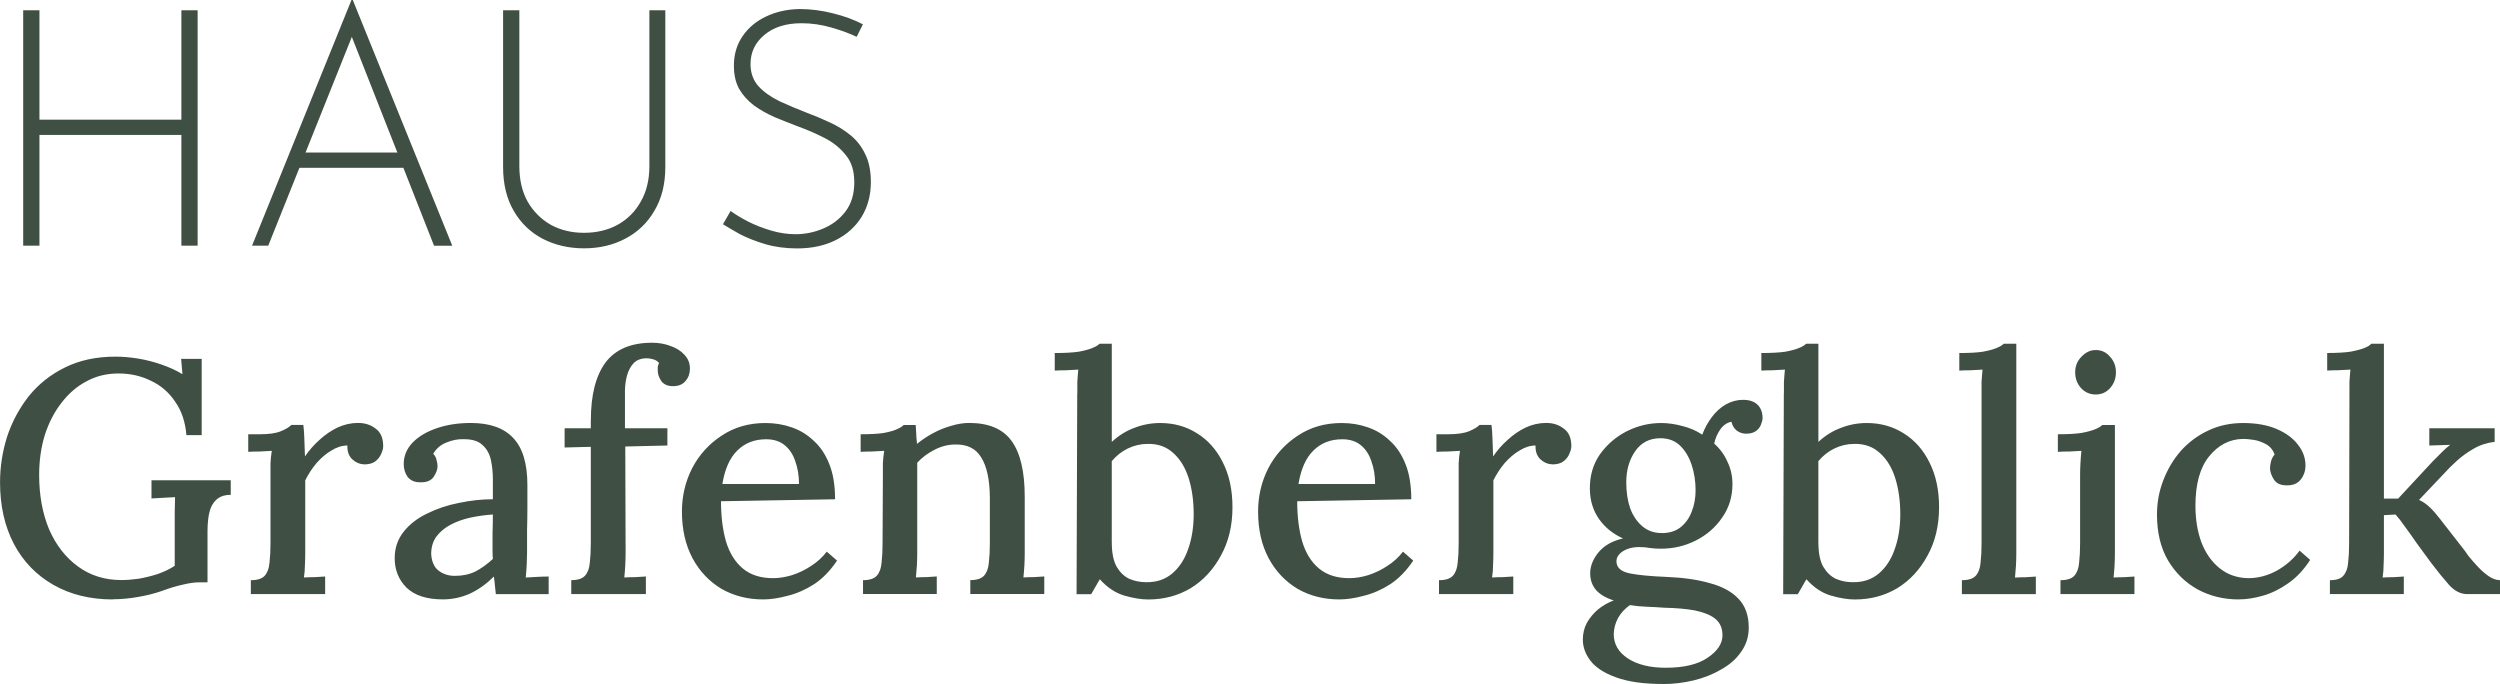
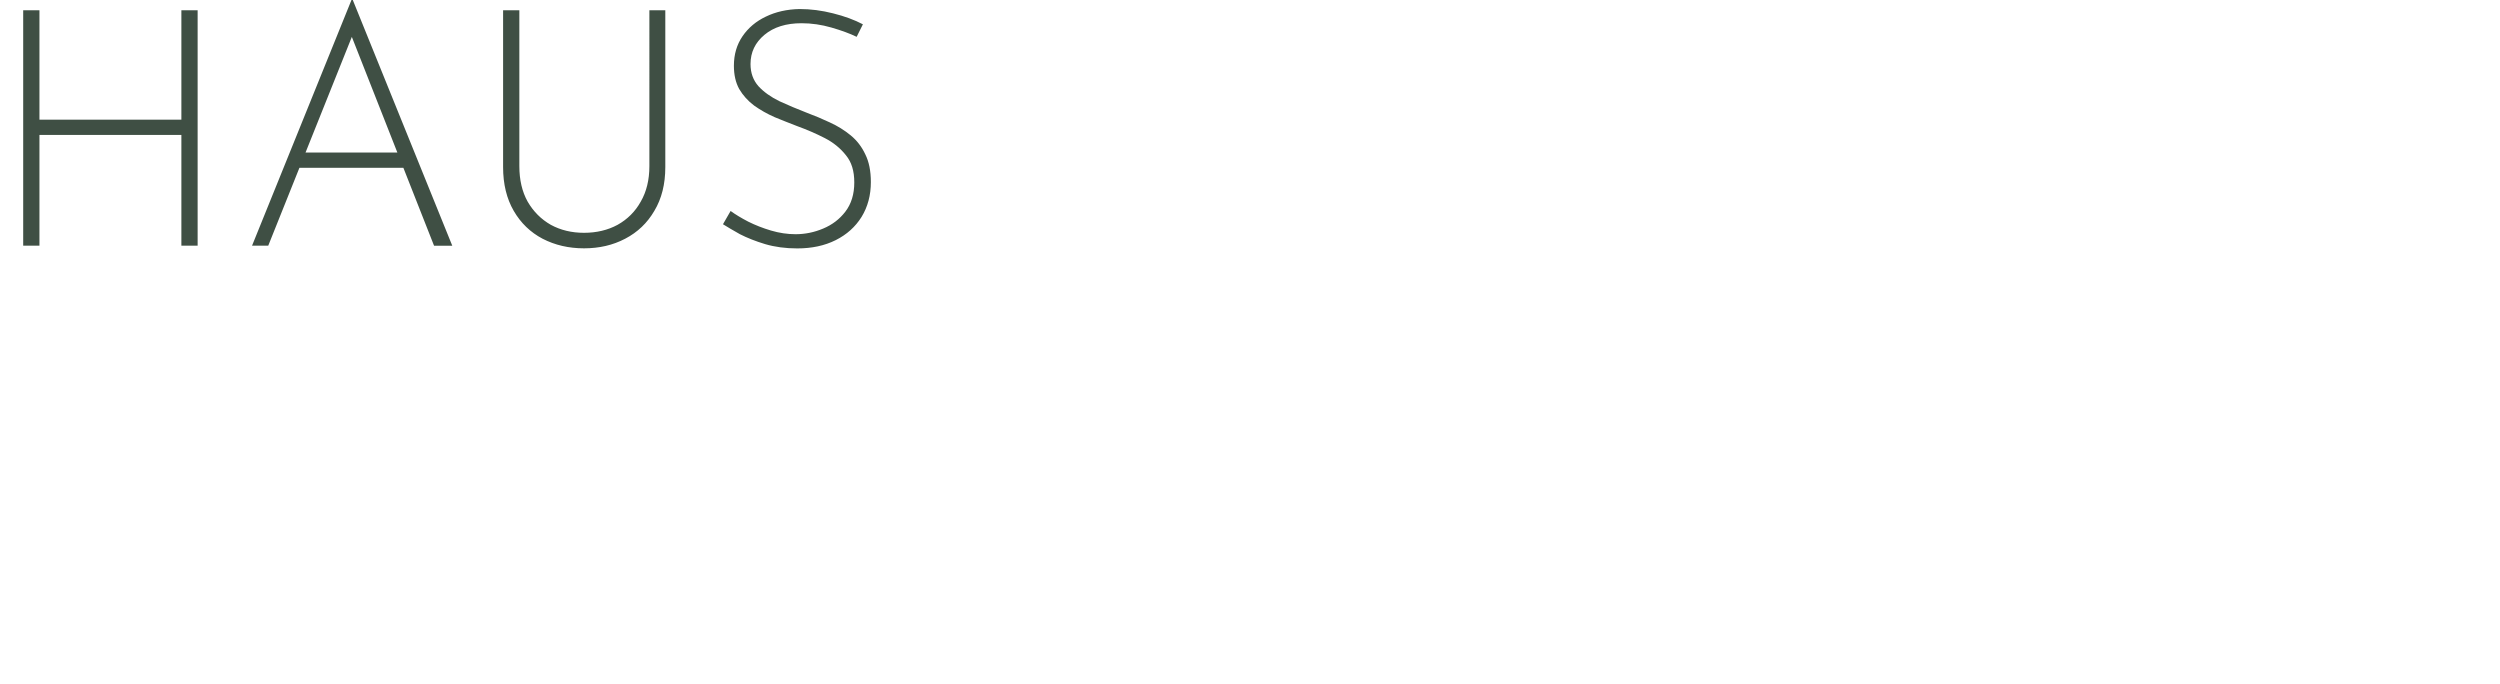
<svg xmlns="http://www.w3.org/2000/svg" id="Ebene_3" data-name="Ebene 3" viewBox="0 0 609.08 166.64">
  <defs>
    <style>
      .cls-1 {
        fill: #3f4f44;
      }
    </style>
  </defs>
  <g id="Ebene_1" data-name="Ebene 1">
    <g>
      <path class="cls-1" d="M48.15,2.5v57.36h-3.96v-26.98H9.61v26.98h-3.96V2.5h3.96v26.66h34.58V2.5h3.96ZM61.4,59.87L85.63,0h.32l24.24,59.87h-4.44L84.66,6.3l2.75-1.54-22.06,55.1h-3.96ZM73.11,37.16h25.45l1.13,3.72h-27.55l.97-3.72ZM126.53,40.48c0,3.34.67,6.22,2.02,8.64,1.4,2.42,3.29,4.31,5.66,5.66,2.37,1.29,5.06,1.94,8.08,1.94s5.79-.65,8.16-1.94c2.42-1.35,4.31-3.23,5.66-5.66,1.4-2.42,2.1-5.31,2.1-8.64V2.5h3.88v38.21c0,4.15-.89,7.7-2.67,10.66-1.72,2.96-4.09,5.22-7.11,6.79-2.96,1.56-6.3,2.34-10.02,2.34s-7.08-.78-10.1-2.34c-2.96-1.56-5.31-3.82-7.03-6.79-1.72-2.96-2.59-6.52-2.59-10.66V2.5h3.96v37.97ZM208.7,8.97c-1.67-.81-3.72-1.56-6.14-2.26-2.42-.7-4.85-1.05-7.27-1.05-3.77,0-6.79.94-9.05,2.83-2.26,1.89-3.39,4.25-3.39,7.11,0,2.15.65,3.96,1.94,5.41,1.29,1.4,2.99,2.61,5.09,3.64,2.1.97,4.34,1.91,6.71,2.83,1.89.7,3.74,1.48,5.57,2.34,1.89.86,3.58,1.91,5.09,3.15,1.51,1.24,2.69,2.77,3.55,4.6.92,1.83,1.37,4.09,1.37,6.79,0,3.18-.75,6.01-2.26,8.48-1.51,2.42-3.61,4.31-6.3,5.66-2.69,1.35-5.82,2.02-9.37,2.02-2.85,0-5.47-.35-7.84-1.05-2.32-.7-4.36-1.51-6.14-2.42-1.72-.97-3.1-1.78-4.12-2.42l1.86-3.23c1.18.86,2.61,1.72,4.28,2.59,1.72.86,3.58,1.59,5.57,2.18,1.99.59,3.99.89,5.98.89,2.32,0,4.55-.46,6.71-1.37,2.21-.92,4.01-2.29,5.41-4.12,1.45-1.89,2.18-4.25,2.18-7.11s-.67-4.96-2.02-6.62c-1.35-1.72-3.07-3.12-5.17-4.2-2.1-1.08-4.34-2.05-6.71-2.91-1.83-.7-3.66-1.43-5.49-2.18-1.83-.81-3.5-1.75-5.01-2.83-1.51-1.13-2.72-2.48-3.64-4.04-.86-1.56-1.29-3.45-1.29-5.66,0-2.75.7-5.14,2.1-7.19,1.4-2.05,3.29-3.64,5.66-4.77,2.42-1.18,5.17-1.8,8.24-1.86,2.69,0,5.41.35,8.16,1.05,2.8.7,5.22,1.59,7.27,2.67l-1.53,3.07Z" />
-       <path class="cls-1" d="M27.47,146.04c-5.49,0-10.31-1.18-14.46-3.55-4.15-2.37-7.35-5.68-9.61-9.94-2.26-4.31-3.39-9.32-3.39-15.03,0-3.77.57-7.46,1.7-11.07,1.18-3.61,2.94-6.89,5.25-9.86,2.37-2.96,5.31-5.31,8.81-7.03,3.55-1.78,7.67-2.67,12.36-2.67,1.78,0,3.64.16,5.57.48,1.94.32,3.82.81,5.66,1.45,1.89.65,3.58,1.43,5.09,2.34l-.32-3.72h5.01v18.58h-3.72c-.27-3.23-1.18-5.95-2.75-8.16-1.51-2.26-3.47-3.96-5.9-5.09-2.37-1.18-5.01-1.78-7.92-1.78s-5.47.65-7.84,1.94c-2.32,1.24-4.34,2.99-6.06,5.25-1.72,2.21-3.07,4.82-4.04,7.84-.92,3.02-1.37,6.25-1.37,9.69,0,4.95.81,9.37,2.42,13.25,1.67,3.82,4.01,6.84,7.03,9.05,3.02,2.21,6.54,3.31,10.58,3.31,1.29,0,2.69-.11,4.2-.32,1.56-.27,3.1-.65,4.6-1.13,1.56-.54,2.96-1.21,4.2-2.02v-13.01c.05-1.35.08-2.59.08-3.72-.86.05-1.83.11-2.91.16-1.08.05-2.02.11-2.83.16v-4.44h19.31v3.55c-1.29,0-2.34.3-3.15.89-.75.59-1.32,1.35-1.7,2.26-.32.86-.54,1.8-.65,2.83-.11.97-.16,1.89-.16,2.75v12.6h-2.1c-1.13,0-2.45.19-3.96.57-1.51.32-3.2.83-5.09,1.53-1.67.59-3.58,1.08-5.74,1.45-2.15.38-4.23.57-6.22.57ZM61.14,141.35c1.62,0,2.75-.38,3.39-1.13.65-.75,1.02-1.8,1.13-3.15.16-1.35.24-2.91.24-4.69v-19.55c.05-1.02.16-2.02.32-2.99-.92.05-1.89.11-2.91.16-1.02,0-1.97.03-2.83.08v-4.28h2.75c2.26,0,3.99-.24,5.17-.73,1.18-.48,2.05-1,2.59-1.54h2.91c.11.75.19,1.8.24,3.15.05,1.35.11,2.85.16,4.52,1.02-1.51,2.21-2.85,3.55-4.04,1.35-1.24,2.8-2.24,4.36-2.99,1.62-.75,3.29-1.13,5.01-1.13s3.1.46,4.28,1.37c1.24.86,1.86,2.29,1.86,4.28,0,.54-.16,1.16-.48,1.86-.27.7-.75,1.32-1.45,1.86-.65.48-1.53.73-2.67.73-1.13-.05-2.13-.48-2.99-1.29-.81-.81-1.18-1.91-1.13-3.31-1.29,0-2.59.4-3.88,1.21-1.29.75-2.5,1.78-3.64,3.07-1.08,1.29-1.99,2.69-2.75,4.2v17.69c0,.97-.03,1.97-.08,2.99,0,.97-.08,1.97-.24,2.99.86-.05,1.75-.08,2.67-.08.92-.05,1.75-.11,2.5-.16v4.28h-18.1v-3.39ZM120.8,144.74c-.11-.86-.19-1.62-.24-2.26-.05-.65-.13-1.32-.24-2.02-1.83,1.83-3.8,3.23-5.9,4.2-2.1.92-4.28,1.37-6.54,1.37-3.88,0-6.81-.94-8.81-2.83-1.94-1.94-2.91-4.34-2.91-7.19,0-2.48.73-4.63,2.18-6.46,1.45-1.83,3.37-3.31,5.74-4.44,2.37-1.18,4.96-2.05,7.76-2.59,2.8-.59,5.55-.89,8.24-.89v-4.77c0-1.72-.16-3.31-.48-4.77-.32-1.51-1-2.72-2.02-3.64-.97-.97-2.5-1.45-4.6-1.45-1.4-.05-2.8.22-4.2.81-1.4.54-2.48,1.45-3.23,2.75.43.43.7.94.81,1.53.16.54.24,1.05.24,1.53,0,.75-.32,1.62-.97,2.59-.65.92-1.75,1.35-3.31,1.29-1.29,0-2.29-.43-2.99-1.29-.65-.92-.97-1.97-.97-3.15,0-1.94.7-3.66,2.1-5.17,1.45-1.51,3.42-2.69,5.9-3.55,2.48-.86,5.25-1.29,8.32-1.29,4.63,0,8.08,1.21,10.34,3.64,2.32,2.42,3.47,6.25,3.47,11.47v5.57c0,1.78-.03,3.55-.08,5.33v5.66c0,.81-.03,1.72-.08,2.75-.05,1.02-.13,2.1-.24,3.23.92-.05,1.86-.11,2.83-.16.97-.05,1.88-.08,2.75-.08v4.28h-12.85ZM120.07,125.35c-1.72.11-3.5.35-5.33.73-1.78.38-3.39.94-4.85,1.7-1.45.75-2.64,1.72-3.55,2.91-.86,1.18-1.29,2.61-1.29,4.28.11,1.83.7,3.18,1.78,4.04,1.13.86,2.45,1.29,3.96,1.29,1.89,0,3.55-.35,5.01-1.05,1.45-.75,2.88-1.78,4.28-3.07-.05-.59-.08-1.18-.08-1.78v-4.69c.05-1.35.08-2.8.08-4.36ZM143.95,102.41c0-6.14,1.18-10.83,3.55-14.06,2.42-3.23,6.22-4.85,11.39-4.85,1.62,0,3.12.27,4.52.81,1.4.48,2.53,1.21,3.39,2.18.86.92,1.29,2.02,1.29,3.31,0,1.18-.35,2.18-1.05,2.99-.65.81-1.59,1.24-2.83,1.29-1.4.05-2.42-.35-3.07-1.21-.59-.86-.89-1.72-.89-2.59v-.89c.05-.32.16-.65.32-.97-.38-.43-.86-.73-1.45-.89-.54-.16-1.05-.24-1.53-.24-1.4,0-2.48.4-3.23,1.21-.75.81-1.29,1.83-1.62,3.07-.32,1.24-.48,2.5-.48,3.8v8.97h10.34v4.2l-10.26.24.08,25.85c0,.97-.03,1.97-.08,2.99-.05,1.02-.13,2.05-.24,3.07.86-.05,1.75-.08,2.67-.08.97-.05,1.83-.11,2.59-.16v4.28h-18.18v-3.39c1.62,0,2.75-.38,3.39-1.13.65-.75,1.02-1.8,1.13-3.15.16-1.35.24-2.91.24-4.69v-23.51l-6.38.16v-4.69h6.38v-1.94ZM185.94,146.04c-3.77,0-7.16-.86-10.18-2.59-2.96-1.78-5.31-4.25-7.03-7.43-1.72-3.23-2.59-7.03-2.59-11.39,0-3.77.83-7.3,2.5-10.58,1.72-3.29,4.12-5.92,7.19-7.92,3.07-2.05,6.62-3.07,10.66-3.07,2.26,0,4.39.35,6.38,1.05,2.05.7,3.85,1.8,5.41,3.31,1.62,1.45,2.88,3.37,3.8,5.74.92,2.32,1.37,5.14,1.37,8.48l-27.79.48c0,3.66.4,6.92,1.21,9.78.86,2.85,2.24,5.06,4.12,6.62,1.89,1.56,4.34,2.34,7.35,2.34,1.45,0,2.99-.24,4.6-.73,1.67-.54,3.23-1.29,4.69-2.26,1.51-.97,2.77-2.13,3.8-3.47l2.5,2.18c-1.62,2.42-3.47,4.34-5.57,5.74-2.1,1.35-4.25,2.29-6.46,2.83-2.15.59-4.15.89-5.98.89ZM176,117.92h18.66c0-2.05-.3-3.88-.89-5.49-.54-1.67-1.4-2.99-2.59-3.96-1.18-.97-2.69-1.45-4.52-1.45-2.85,0-5.2.92-7.03,2.75-1.83,1.78-3.04,4.5-3.64,8.16ZM210.26,144.74v-3.39c1.62,0,2.75-.38,3.39-1.13.65-.75,1.03-1.8,1.13-3.15.16-1.35.24-2.91.24-4.69l.08-16.8v-2.75c.06-1.02.16-2.02.32-2.99-.97.05-1.97.11-2.99.16-.97,0-1.88.03-2.75.08v-4.28c2.42,0,4.31-.11,5.65-.32,1.4-.27,2.45-.57,3.15-.89.75-.32,1.32-.67,1.7-1.05h2.91c.05.48.08.94.08,1.37.05.43.08.89.08,1.37.05.48.11,1.1.16,1.86,1.18-.97,2.48-1.83,3.88-2.59s2.85-1.35,4.36-1.78c1.56-.48,3.04-.73,4.44-.73,4.79,0,8.24,1.45,10.34,4.36,2.15,2.91,3.23,7.46,3.23,13.65v13.65c0,.97-.03,1.97-.08,2.99-.05.97-.14,1.97-.24,2.99.86-.05,1.72-.08,2.58-.08.92-.05,1.75-.11,2.5-.16v4.28h-18.02v-3.39c1.62,0,2.75-.38,3.39-1.13.65-.75,1.02-1.8,1.13-3.15.16-1.35.24-2.91.24-4.69v-11.31c-.05-4.25-.75-7.46-2.1-9.61-1.29-2.15-3.39-3.2-6.3-3.15-1.72,0-3.42.43-5.09,1.29-1.67.86-3.07,1.91-4.2,3.15v21.97c0,.97-.03,1.97-.08,2.99-.06.97-.14,1.97-.24,2.99.86-.05,1.72-.08,2.58-.08.92-.05,1.75-.11,2.5-.16v4.28h-18.02ZM262.47,95.87v-2.75c.05-.97.13-1.99.24-3.07-.97.05-1.97.11-2.99.16-.97,0-1.89.03-2.75.08v-4.28c2.42,0,4.36-.11,5.82-.32,1.45-.27,2.56-.57,3.31-.89.81-.32,1.4-.67,1.78-1.05h2.99v23.91c1.62-1.51,3.42-2.64,5.41-3.39,2.05-.81,4.18-1.21,6.38-1.21,3.34,0,6.33.83,8.97,2.5,2.69,1.67,4.79,4.04,6.3,7.11,1.56,3.07,2.34,6.71,2.34,10.91,0,4.47-.94,8.4-2.83,11.8-1.83,3.39-4.28,6.03-7.35,7.92-3.07,1.83-6.52,2.75-10.34,2.75-1.72,0-3.69-.32-5.9-.97-2.15-.65-4.12-1.97-5.9-3.96l-2.1,3.64h-3.56l.16-48.88ZM270.87,132.22c0,2.53.41,4.5,1.21,5.9.81,1.35,1.83,2.32,3.07,2.91,1.29.54,2.64.81,4.04.81,2.53.05,4.66-.65,6.38-2.1,1.72-1.45,3.02-3.42,3.88-5.9.91-2.53,1.37-5.39,1.37-8.56s-.4-6.14-1.21-8.73c-.81-2.59-2.05-4.63-3.72-6.14-1.67-1.56-3.77-2.32-6.3-2.26-1.67,0-3.29.38-4.85,1.13-1.51.75-2.8,1.78-3.88,3.07v19.87ZM326.3,146.04c-3.77,0-7.16-.86-10.18-2.59-2.96-1.78-5.31-4.25-7.03-7.43-1.72-3.23-2.58-7.03-2.58-11.39,0-3.77.83-7.3,2.5-10.58,1.72-3.29,4.12-5.92,7.19-7.92,3.07-2.05,6.62-3.07,10.67-3.07,2.26,0,4.39.35,6.38,1.05,2.05.7,3.85,1.8,5.41,3.31,1.61,1.45,2.88,3.37,3.8,5.74.92,2.32,1.37,5.14,1.37,8.48l-27.79.48c0,3.66.4,6.92,1.21,9.78.86,2.85,2.23,5.06,4.12,6.62,1.89,1.56,4.34,2.34,7.35,2.34,1.45,0,2.99-.24,4.6-.73,1.67-.54,3.23-1.29,4.69-2.26,1.51-.97,2.78-2.13,3.8-3.47l2.5,2.18c-1.62,2.42-3.47,4.34-5.58,5.74-2.1,1.35-4.25,2.29-6.46,2.83-2.16.59-4.15.89-5.98.89ZM316.36,117.92h18.66c0-2.05-.3-3.88-.89-5.49-.54-1.67-1.4-2.99-2.58-3.96-1.19-.97-2.69-1.45-4.53-1.45-2.85,0-5.2.92-7.03,2.75-1.83,1.78-3.04,4.5-3.64,8.16ZM350.62,141.35c1.61,0,2.75-.38,3.39-1.13.65-.75,1.02-1.8,1.13-3.15.16-1.35.24-2.91.24-4.69v-19.55c.05-1.02.16-2.02.32-2.99-.92.05-1.89.11-2.91.16-1.02,0-1.97.03-2.83.08v-4.28h2.75c2.26,0,3.98-.24,5.17-.73,1.18-.48,2.05-1,2.58-1.54h2.91c.11.75.19,1.8.24,3.15.05,1.35.11,2.85.16,4.52,1.02-1.51,2.21-2.85,3.55-4.04,1.35-1.24,2.8-2.24,4.36-2.99,1.61-.75,3.29-1.13,5.01-1.13s3.1.46,4.28,1.37c1.24.86,1.86,2.29,1.86,4.28,0,.54-.16,1.16-.48,1.86-.27.7-.75,1.32-1.45,1.86-.65.48-1.54.73-2.67.73-1.13-.05-2.13-.48-2.99-1.29-.81-.81-1.18-1.91-1.13-3.31-1.29,0-2.59.4-3.88,1.21-1.29.75-2.5,1.78-3.64,3.07-1.08,1.29-1.99,2.69-2.75,4.2v17.69c0,.97-.03,1.97-.08,2.99,0,.97-.08,1.97-.24,2.99.86-.05,1.75-.08,2.67-.08.92-.05,1.75-.11,2.5-.16v4.28h-18.1v-3.39ZM405.18,166.64c-4.74,0-8.56-.54-11.47-1.62-2.85-1.02-4.93-2.37-6.22-4.04-1.24-1.62-1.86-3.34-1.86-5.17,0-1.45.32-2.8.97-4.04.7-1.24,1.61-2.34,2.75-3.31,1.13-.92,2.4-1.64,3.8-2.18-1.89-.59-3.31-1.43-4.28-2.5-.97-1.13-1.45-2.5-1.45-4.12,0-1.72.67-3.42,2.02-5.09,1.4-1.67,3.39-2.8,5.98-3.39-2.42-1.08-4.36-2.64-5.82-4.69-1.45-2.05-2.21-4.47-2.26-7.27-.05-3.23.75-6.06,2.42-8.48,1.72-2.42,3.91-4.31,6.54-5.66,2.69-1.35,5.49-2.02,8.4-2.02,1.67,0,3.39.24,5.17.73,1.78.43,3.39,1.13,4.85,2.1.59-1.56,1.37-2.99,2.34-4.28.97-1.29,2.1-2.32,3.39-3.07,1.34-.75,2.75-1.13,4.2-1.13,1.56,0,2.75.4,3.56,1.21s1.21,1.89,1.21,3.23c0,.43-.14.97-.4,1.62-.22.59-.62,1.1-1.21,1.54-.59.43-1.4.65-2.42.65-.86,0-1.64-.27-2.34-.81-.65-.59-1.05-1.29-1.21-2.1-1.13.22-2.07.89-2.83,2.02-.7,1.08-1.16,2.18-1.37,3.31,1.4,1.24,2.48,2.72,3.23,4.44.81,1.67,1.21,3.47,1.21,5.41,0,3.07-.83,5.79-2.5,8.16-1.61,2.37-3.74,4.23-6.38,5.57-2.64,1.35-5.49,2.02-8.56,2.02-.92,0-1.78-.05-2.58-.16-.81-.16-1.7-.24-2.67-.24-1.72,0-3.15.4-4.28,1.21-1.08.81-1.48,1.78-1.21,2.91.27,1.18,1.4,1.97,3.39,2.34,1.99.38,4.87.65,8.65.81,4.15.16,7.7.67,10.66,1.53,3.02.81,5.33,2.07,6.95,3.8,1.67,1.72,2.5,4.07,2.5,7.03,0,2.21-.62,4.17-1.86,5.9-1.18,1.72-2.8,3.15-4.85,4.28-1.99,1.18-4.23,2.07-6.7,2.67-2.48.59-4.96.89-7.43.89ZM405.91,162.68c4.36,0,7.73-.81,10.1-2.42,2.42-1.62,3.64-3.45,3.64-5.49,0-1.72-.59-3.07-1.78-4.04-1.18-.92-2.85-1.59-5.01-2.02-2.1-.38-4.58-.59-7.43-.65-1.4-.11-2.83-.19-4.28-.24-1.45-.05-2.8-.19-4.04-.4-1.24.86-2.21,1.91-2.91,3.15-.65,1.24-1,2.53-1.05,3.88,0,2.48,1.16,4.47,3.47,5.98,2.32,1.51,5.41,2.26,9.29,2.26ZM404.85,129.88c1.83,0,3.34-.46,4.53-1.37,1.24-.97,2.15-2.24,2.75-3.8.65-1.62.97-3.37.97-5.25,0-2.21-.32-4.28-.97-6.22-.65-1.94-1.59-3.5-2.83-4.69-1.24-1.18-2.83-1.78-4.77-1.78-2.64,0-4.68,1.05-6.14,3.15-1.46,2.1-2.18,4.63-2.18,7.59,0,2.37.32,4.5.97,6.38.7,1.83,1.7,3.29,2.99,4.36,1.29,1.08,2.85,1.62,4.69,1.62ZM434.62,95.87v-2.75c.05-.97.14-1.99.24-3.07-.97.05-1.96.11-2.99.16-.97,0-1.89.03-2.75.08v-4.28c2.42,0,4.36-.11,5.82-.32,1.45-.27,2.56-.57,3.31-.89.81-.32,1.4-.67,1.78-1.05h2.99v23.91c1.62-1.51,3.42-2.64,5.41-3.39,2.05-.81,4.17-1.21,6.38-1.21,3.34,0,6.33.83,8.97,2.5,2.69,1.67,4.8,4.04,6.3,7.11,1.56,3.07,2.34,6.71,2.34,10.91,0,4.47-.94,8.4-2.83,11.8-1.83,3.39-4.28,6.03-7.35,7.92-3.07,1.83-6.52,2.75-10.34,2.75-1.72,0-3.69-.32-5.9-.97-2.16-.65-4.12-1.97-5.9-3.96l-2.1,3.64h-3.56l.16-48.88ZM443.02,132.22c0,2.53.4,4.5,1.21,5.9.81,1.35,1.83,2.32,3.07,2.91,1.29.54,2.64.81,4.04.81,2.53.05,4.66-.65,6.38-2.1,1.72-1.45,3.02-3.42,3.88-5.9.92-2.53,1.37-5.39,1.37-8.56s-.41-6.14-1.21-8.73c-.81-2.59-2.05-4.63-3.72-6.14-1.67-1.56-3.77-2.32-6.3-2.26-1.67,0-3.29.38-4.85,1.13-1.51.75-2.8,1.78-3.88,3.07v19.87ZM478.01,141.35c1.62,0,2.75-.38,3.39-1.13.65-.75,1.03-1.8,1.13-3.15.16-1.35.24-2.91.24-4.69v-39.26c.05-.97.14-1.99.24-3.07-.92.05-1.89.11-2.91.16-1.02,0-1.94.03-2.75.08v-4.28c2.42,0,4.34-.11,5.73-.32,1.46-.27,2.56-.57,3.31-.89.81-.32,1.4-.67,1.78-1.05h3.07v50.98c0,.97-.03,1.97-.08,2.99-.06.97-.14,1.97-.24,2.99.86-.05,1.72-.08,2.58-.08.92-.05,1.75-.11,2.5-.16v4.28h-18.02v-3.39ZM502.02,141.35c1.62,0,2.75-.38,3.39-1.13.65-.75,1.03-1.8,1.13-3.15.16-1.35.24-2.91.24-4.69v-16.72c0-.92.03-1.83.08-2.75.05-.97.13-1.99.24-3.07-.92.05-1.89.11-2.91.16-1.02,0-1.96.03-2.83.08v-4.28c2.42,0,4.34-.11,5.74-.32,1.45-.27,2.56-.57,3.31-.89.81-.32,1.4-.67,1.78-1.05h3.07v31.18c0,.97-.03,1.97-.08,2.99-.05.97-.14,1.97-.24,2.99.86-.05,1.72-.08,2.58-.08.92-.05,1.75-.11,2.5-.16v4.28h-18.02v-3.39ZM510.58,96.11c-1.4,0-2.58-.51-3.55-1.53-.97-1.08-1.45-2.37-1.45-3.88s.51-2.77,1.54-3.8c1.02-1.08,2.18-1.62,3.47-1.62,1.4,0,2.56.54,3.47,1.62.97,1.02,1.45,2.29,1.45,3.8s-.48,2.8-1.45,3.88c-.92,1.02-2.07,1.53-3.47,1.53ZM545.39,146.04c-3.61,0-6.92-.81-9.94-2.42-3.02-1.67-5.44-4.04-7.27-7.11-1.78-3.07-2.67-6.79-2.67-11.15,0-2.91.51-5.68,1.53-8.32,1.03-2.69,2.45-5.09,4.28-7.19,1.89-2.1,4.09-3.74,6.62-4.93,2.58-1.24,5.44-1.86,8.56-1.86s5.9.48,8.16,1.45c2.26.97,3.98,2.24,5.17,3.8,1.24,1.56,1.86,3.26,1.86,5.09,0,1.29-.38,2.42-1.13,3.39-.75.97-1.83,1.45-3.23,1.45-1.56.05-2.67-.4-3.31-1.37-.65-1.02-.97-1.97-.97-2.83,0-.48.08-1.02.24-1.62.16-.65.46-1.21.89-1.7-.43-1.13-1.13-1.97-2.1-2.5s-1.96-.89-2.99-1.05c-1.02-.16-1.89-.24-2.58-.24-3.29.05-6.06,1.48-8.32,4.28-2.21,2.75-3.31,6.73-3.31,11.96,0,3.34.48,6.33,1.46,8.97,1.02,2.64,2.5,4.74,4.44,6.3,1.94,1.56,4.25,2.37,6.95,2.42,2.42,0,4.77-.62,7.03-1.86,2.26-1.29,4.09-2.91,5.49-4.85l2.58,2.26c-1.56,2.42-3.36,4.34-5.41,5.74-1.99,1.4-4.04,2.4-6.14,2.99-2.05.59-4.01.89-5.9.89ZM567.64,144.74v-3.39c1.61,0,2.72-.38,3.31-1.13.65-.75,1.03-1.8,1.13-3.15.16-1.35.24-2.91.24-4.69l.08-36.52v-2.75c.05-.97.13-1.99.24-3.07-.92.05-1.89.11-2.91.16-1.02,0-1.94.03-2.75.08v-4.28c2.37,0,4.25-.11,5.66-.32,1.45-.27,2.58-.57,3.39-.89.81-.32,1.37-.67,1.7-1.05h3.07v37.73h3.47l8.48-9.13c.86-.86,1.61-1.62,2.26-2.26.65-.65,1.29-1.21,1.94-1.7l-5.09.16v-4.2h15.92v3.31c-1.89.22-3.61.78-5.17,1.7-1.51.86-2.88,1.86-4.12,2.99-1.24,1.13-2.29,2.18-3.15,3.15l-5.98,6.3c1.03.48,1.91,1.1,2.67,1.86.75.7,1.56,1.62,2.42,2.75l5.66,7.27c.27.32.7.92,1.29,1.78.65.81,1.4,1.67,2.26,2.59.86.92,1.75,1.7,2.67,2.34.97.65,1.89.97,2.75.97v3.39h-8c-1.56,0-3.02-.73-4.36-2.18-1.29-1.45-2.72-3.2-4.28-5.25-1.29-1.72-2.48-3.34-3.56-4.85-1.08-1.56-2.07-2.96-2.99-4.2-.86-1.24-1.62-2.21-2.26-2.91l-2.83.16v9.21c0,.97-.03,1.97-.08,2.99,0,.97-.08,1.97-.24,2.99.86-.05,1.75-.08,2.67-.08.92-.05,1.75-.11,2.5-.16v4.28h-18.02Z" />
    </g>
  </g>
</svg>